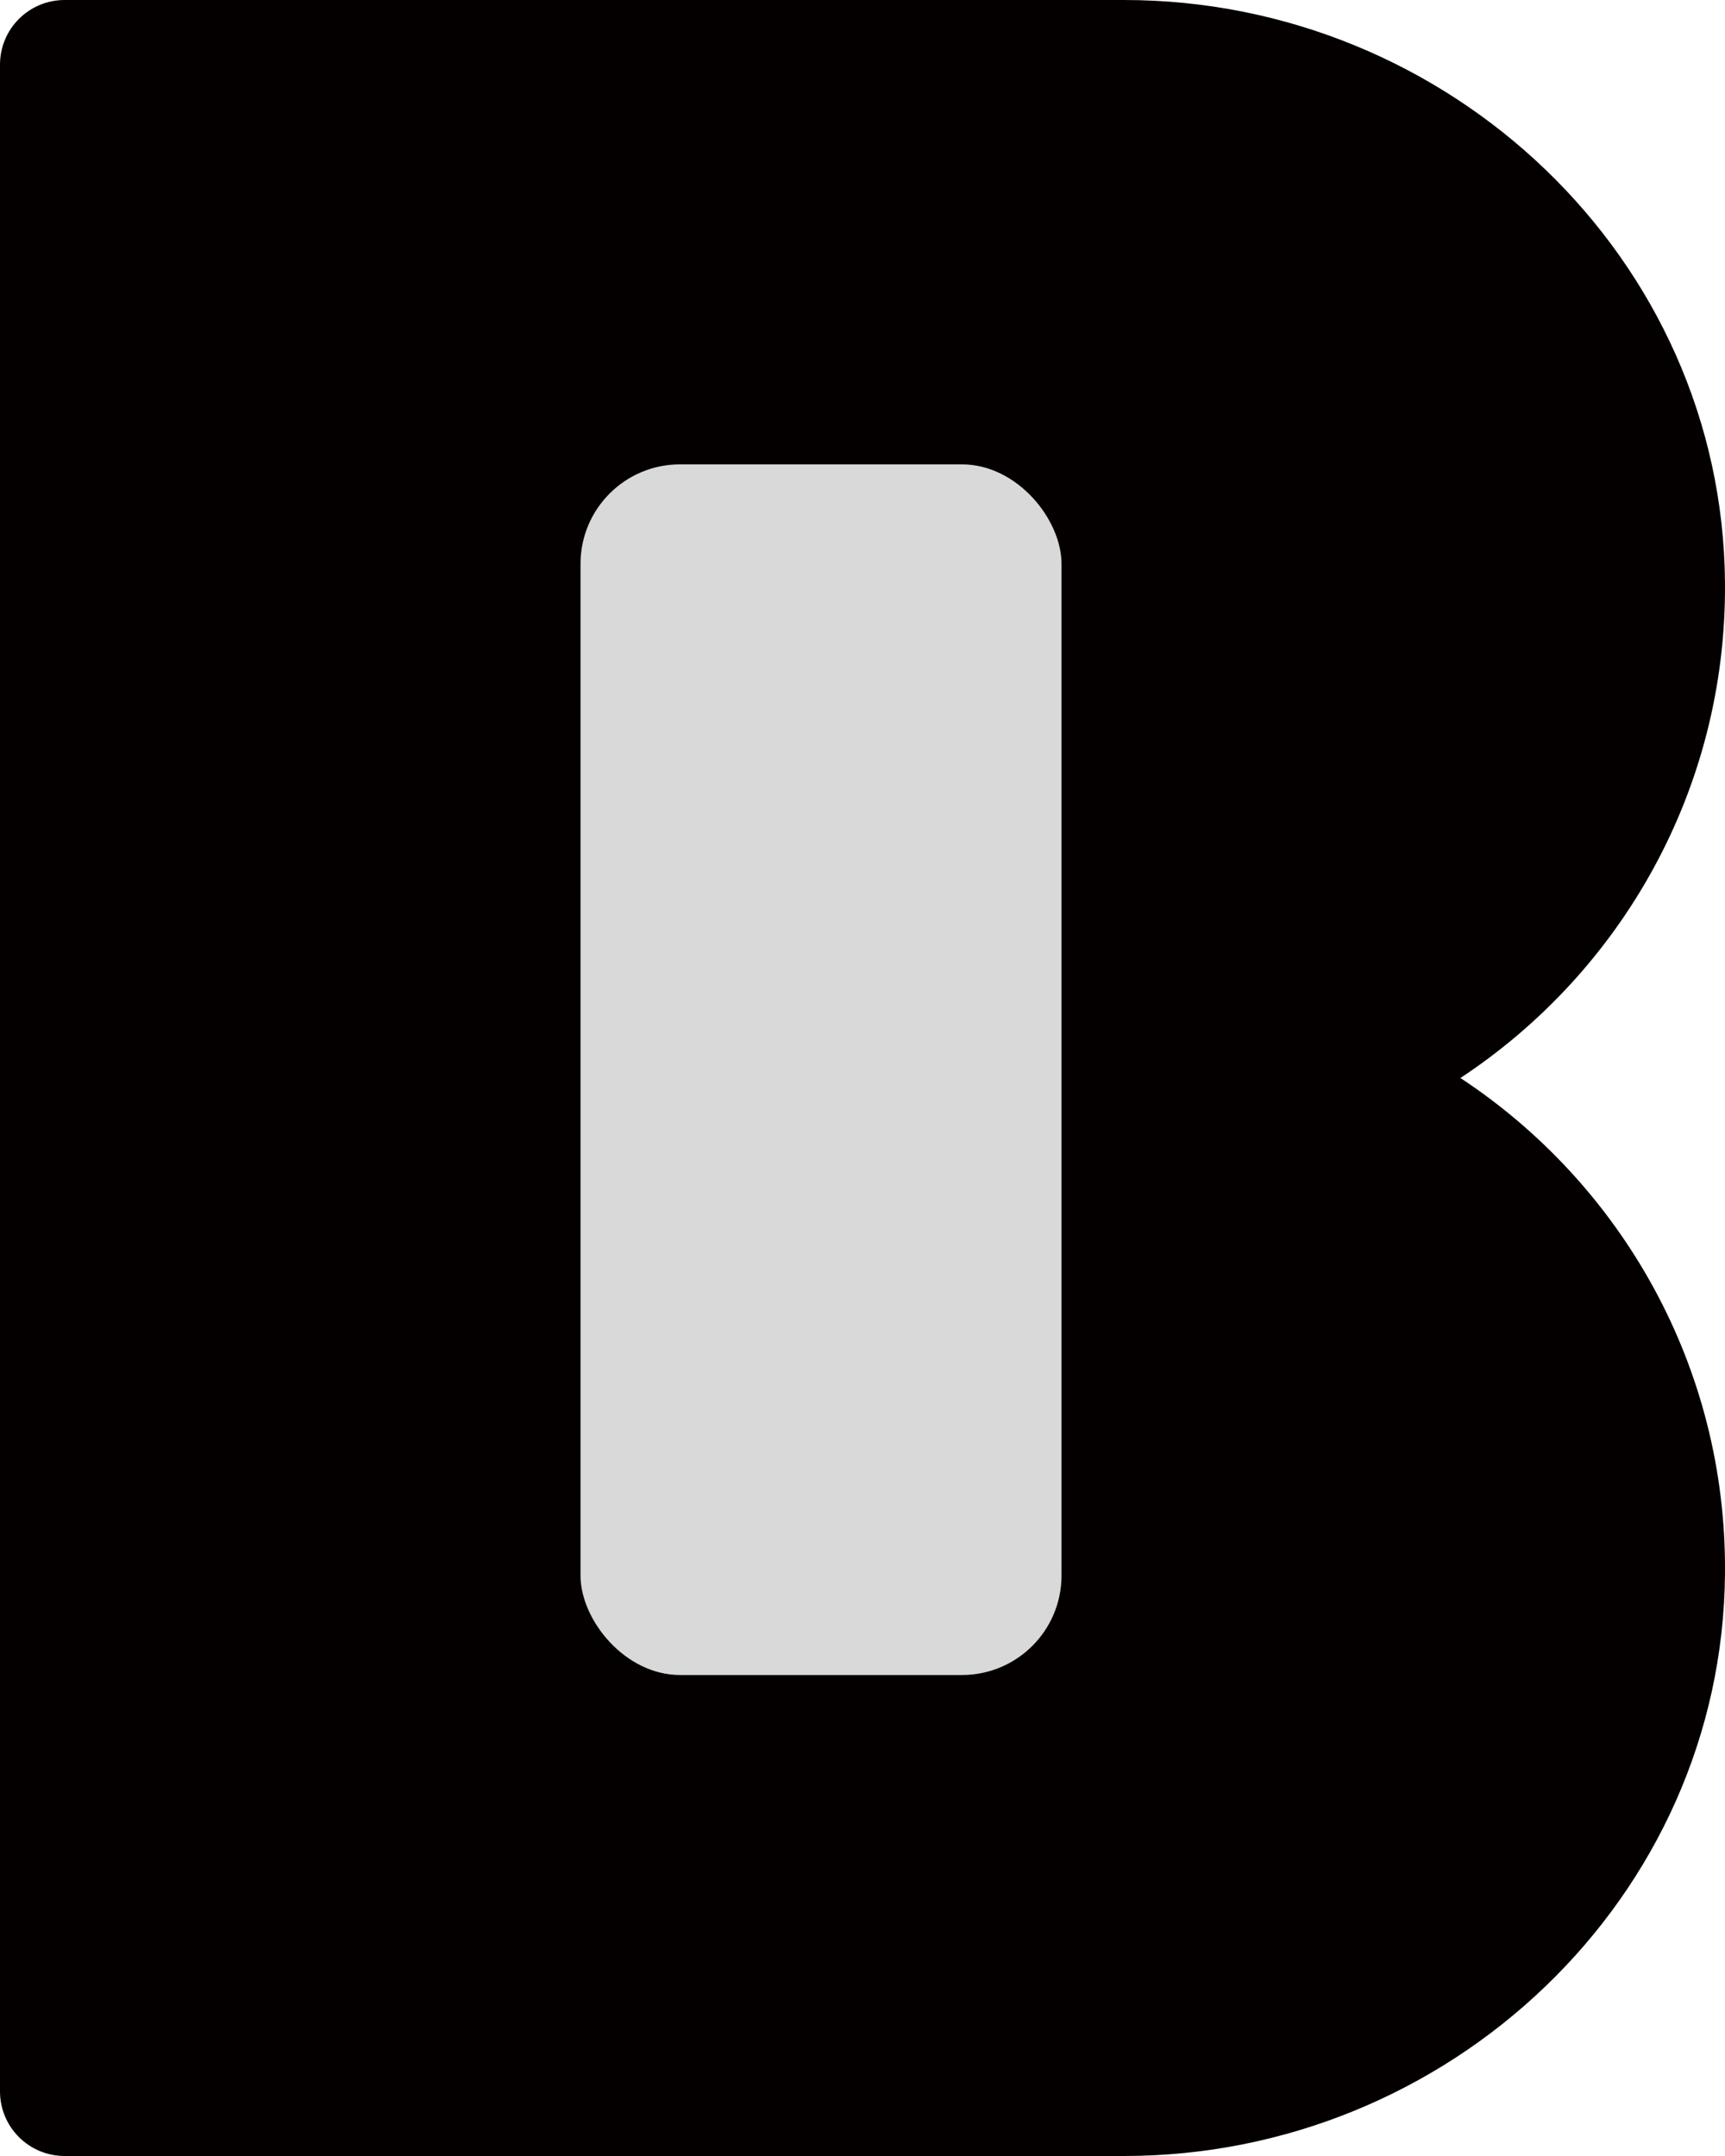
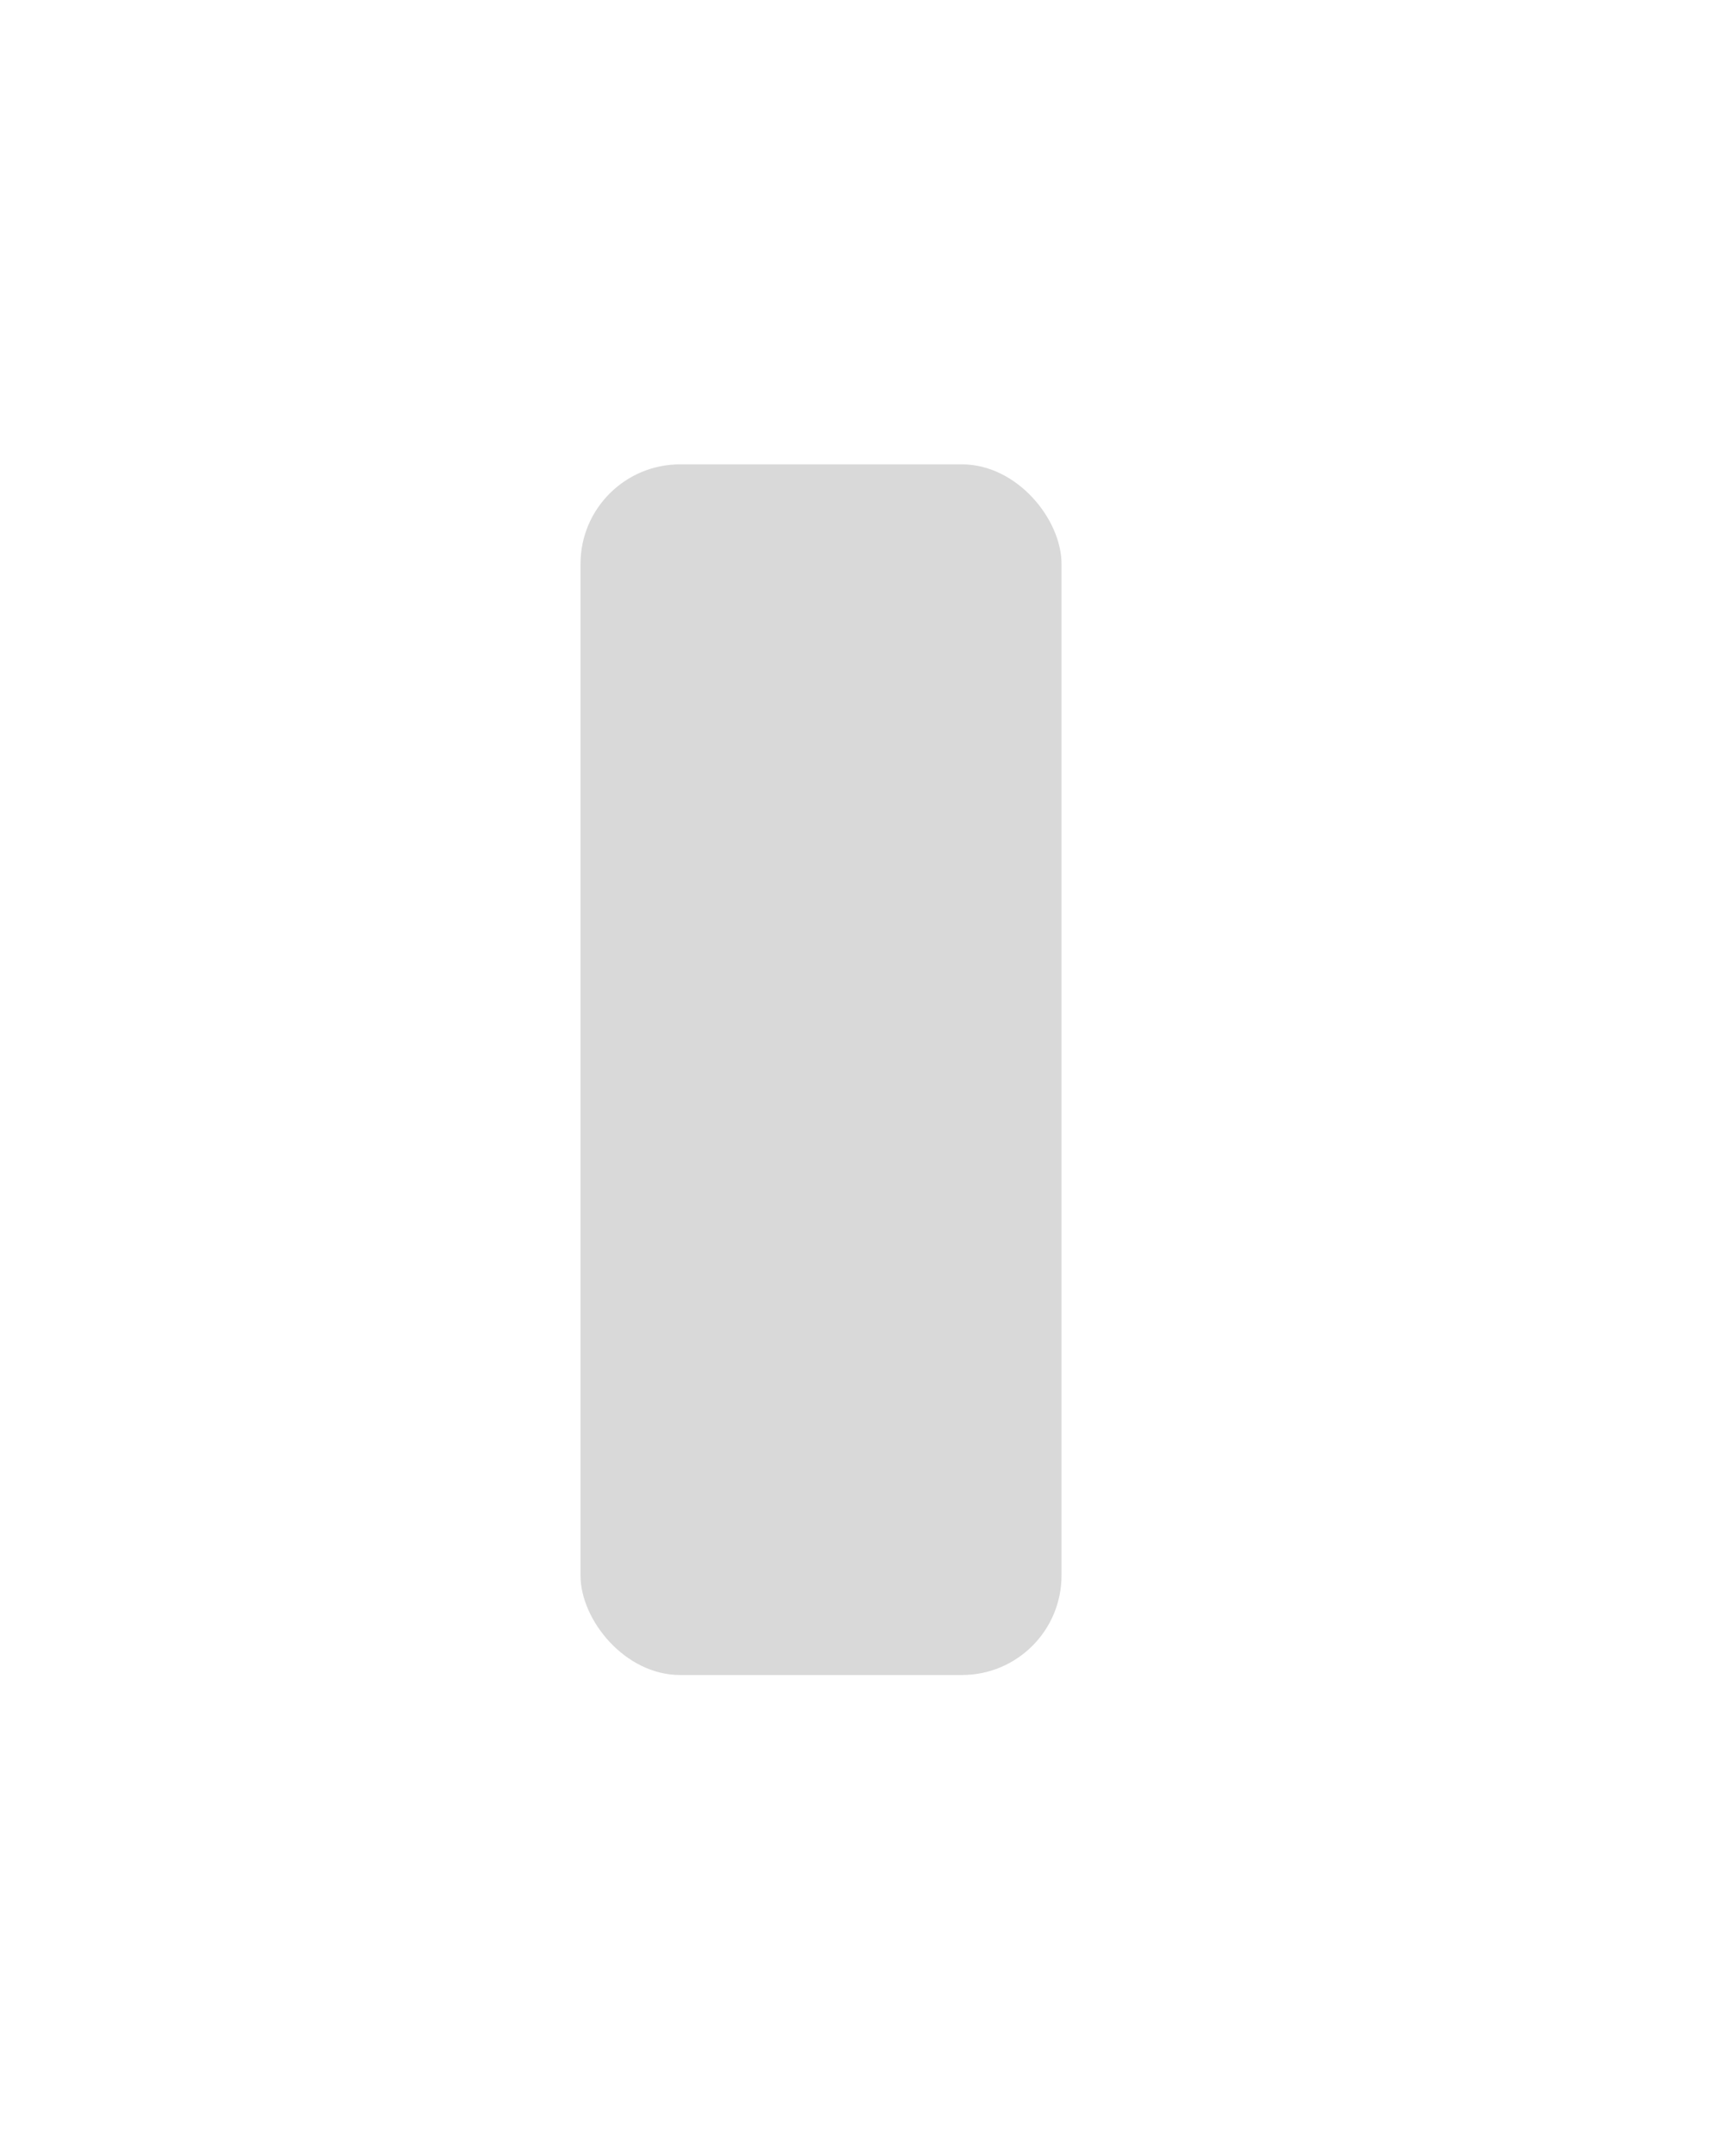
<svg xmlns="http://www.w3.org/2000/svg" width="72" height="90" viewBox="0 0 72 90" fill="none">
-   <path d="M60.957 45C67.653 40.581 72.063 32.976 72 24.336C71.901 10.773 60.48 0 46.917 0H2.7C1.206 0 0 1.206 0 2.7V87.3C0 88.794 1.206 90 2.7 90H46.917C60.471 90 71.892 79.236 72 65.682C72.072 57.033 67.662 49.419 60.957 45Z" fill="#040000" />
  <rect x="24.23" y="19.384" width="20.077" height="50.538" rx="4.154" fill="#D9D9D9" />
</svg>